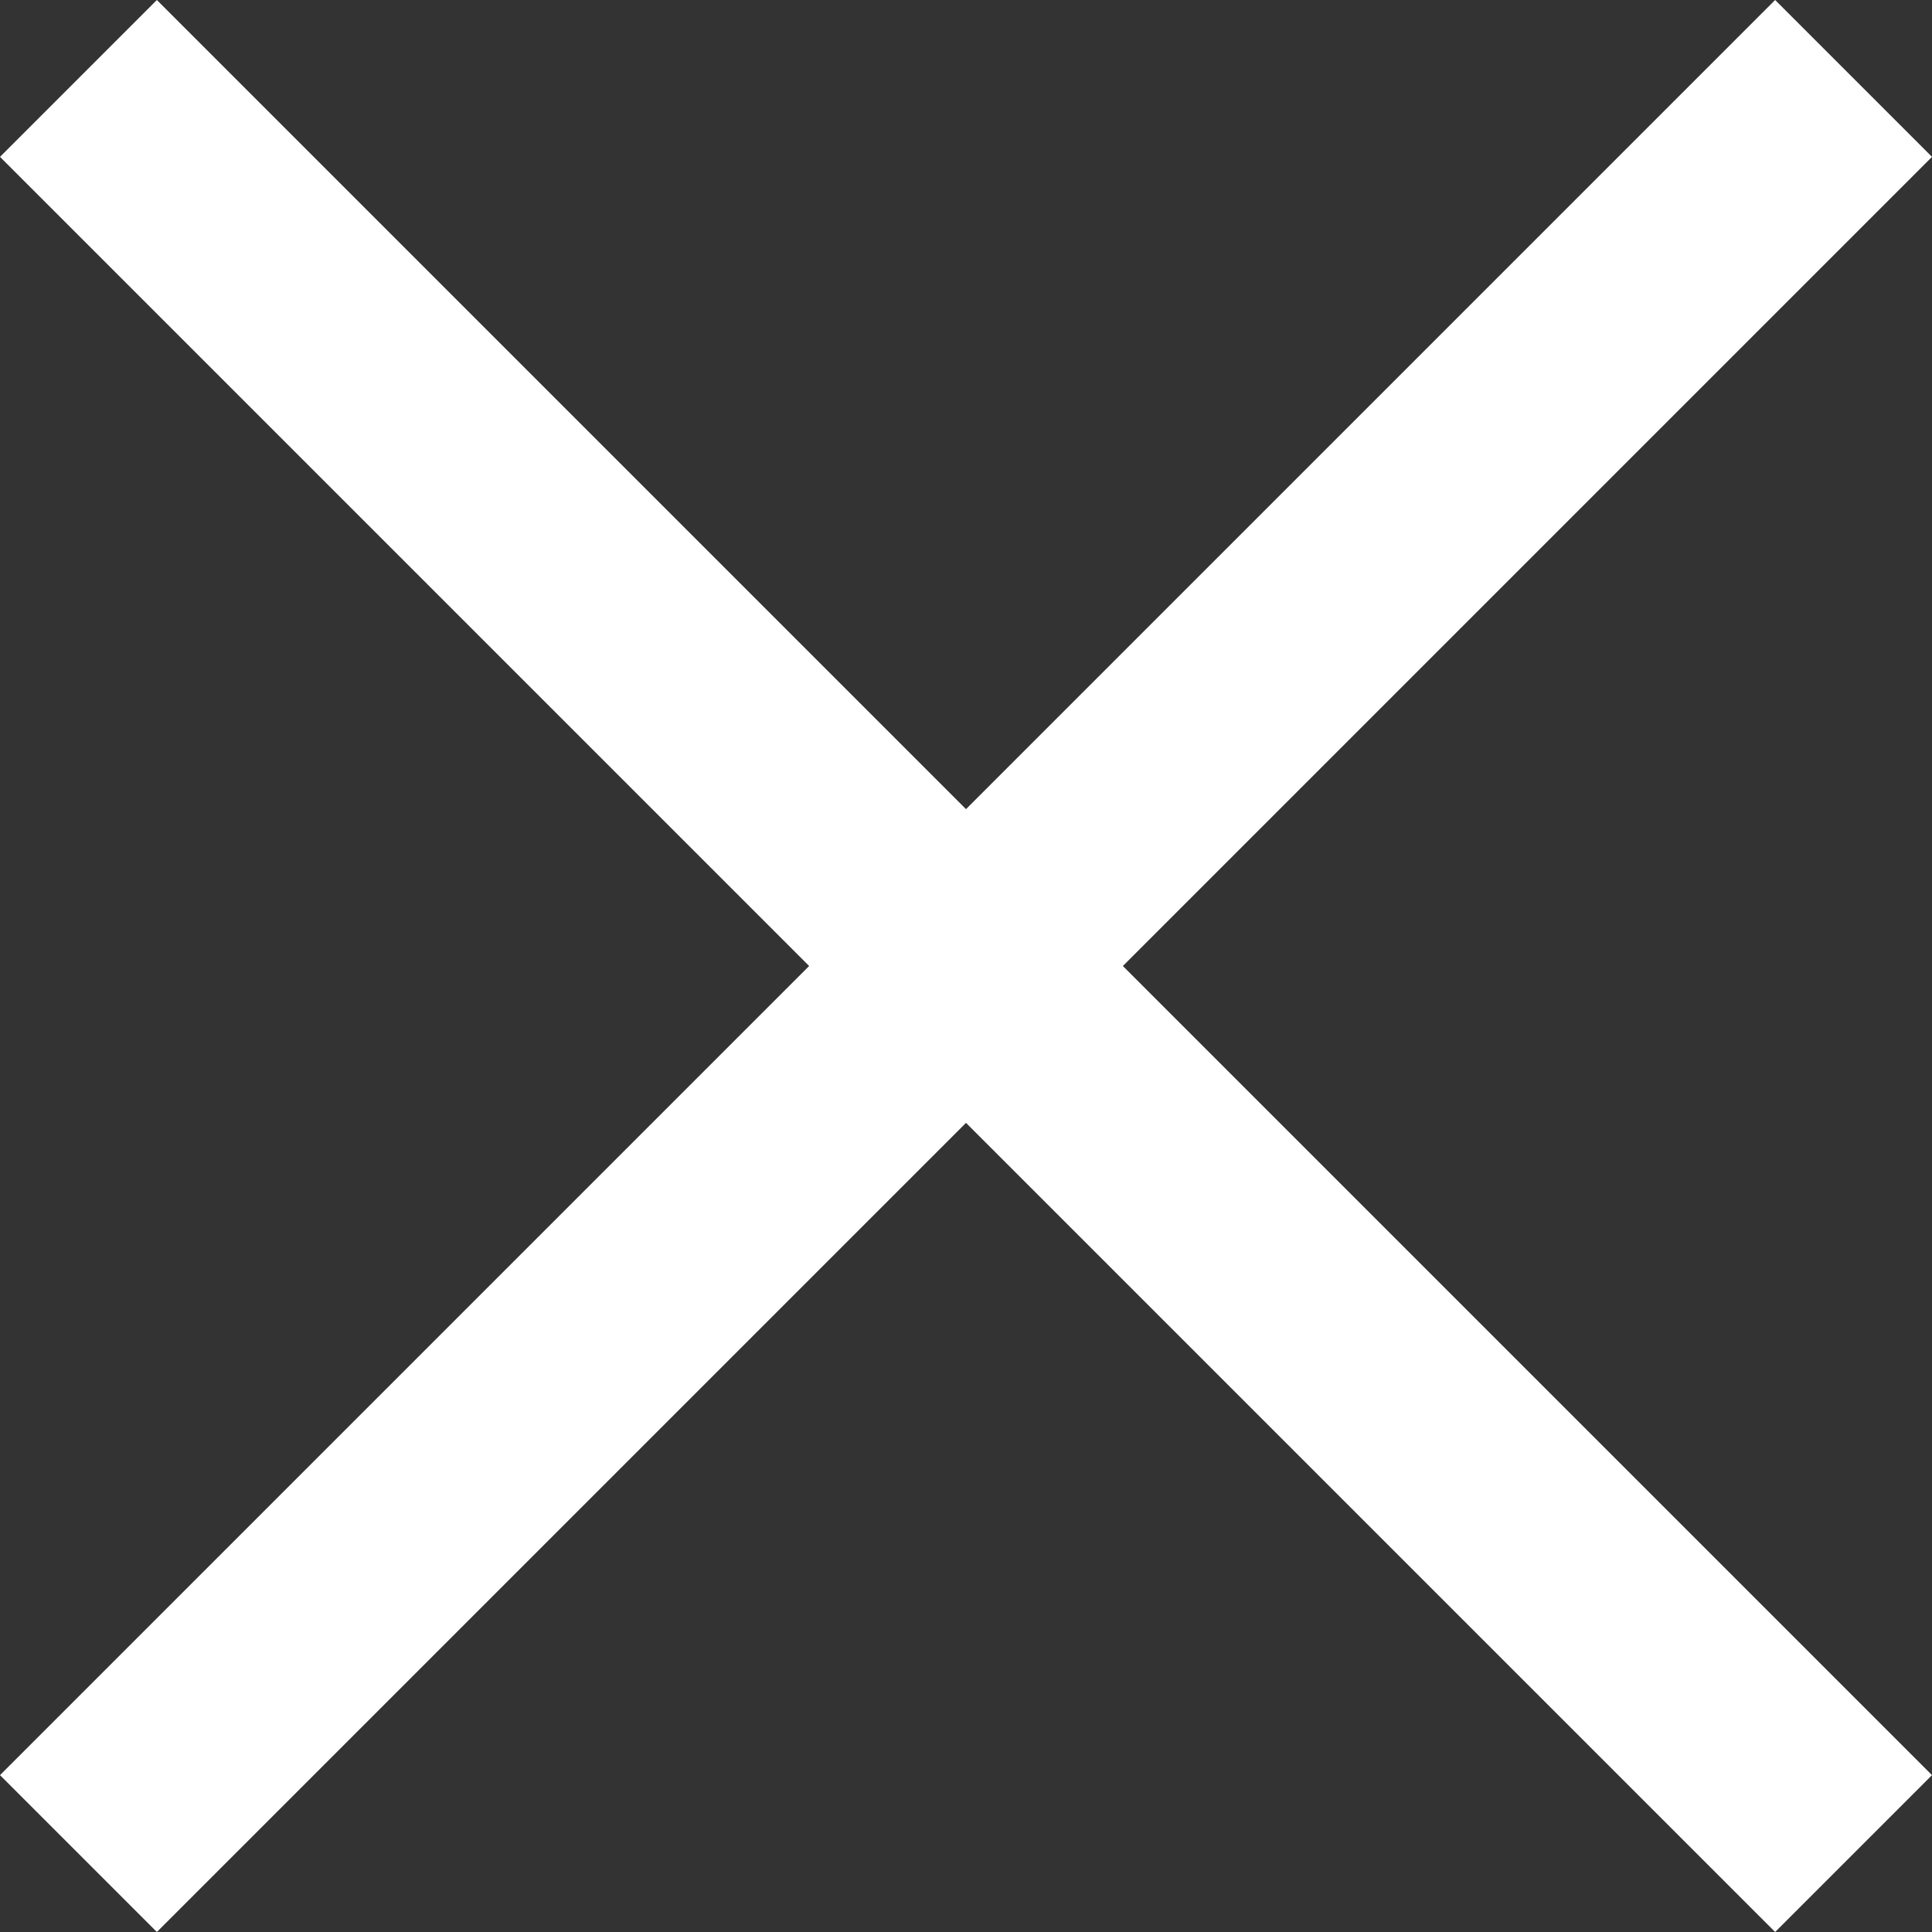
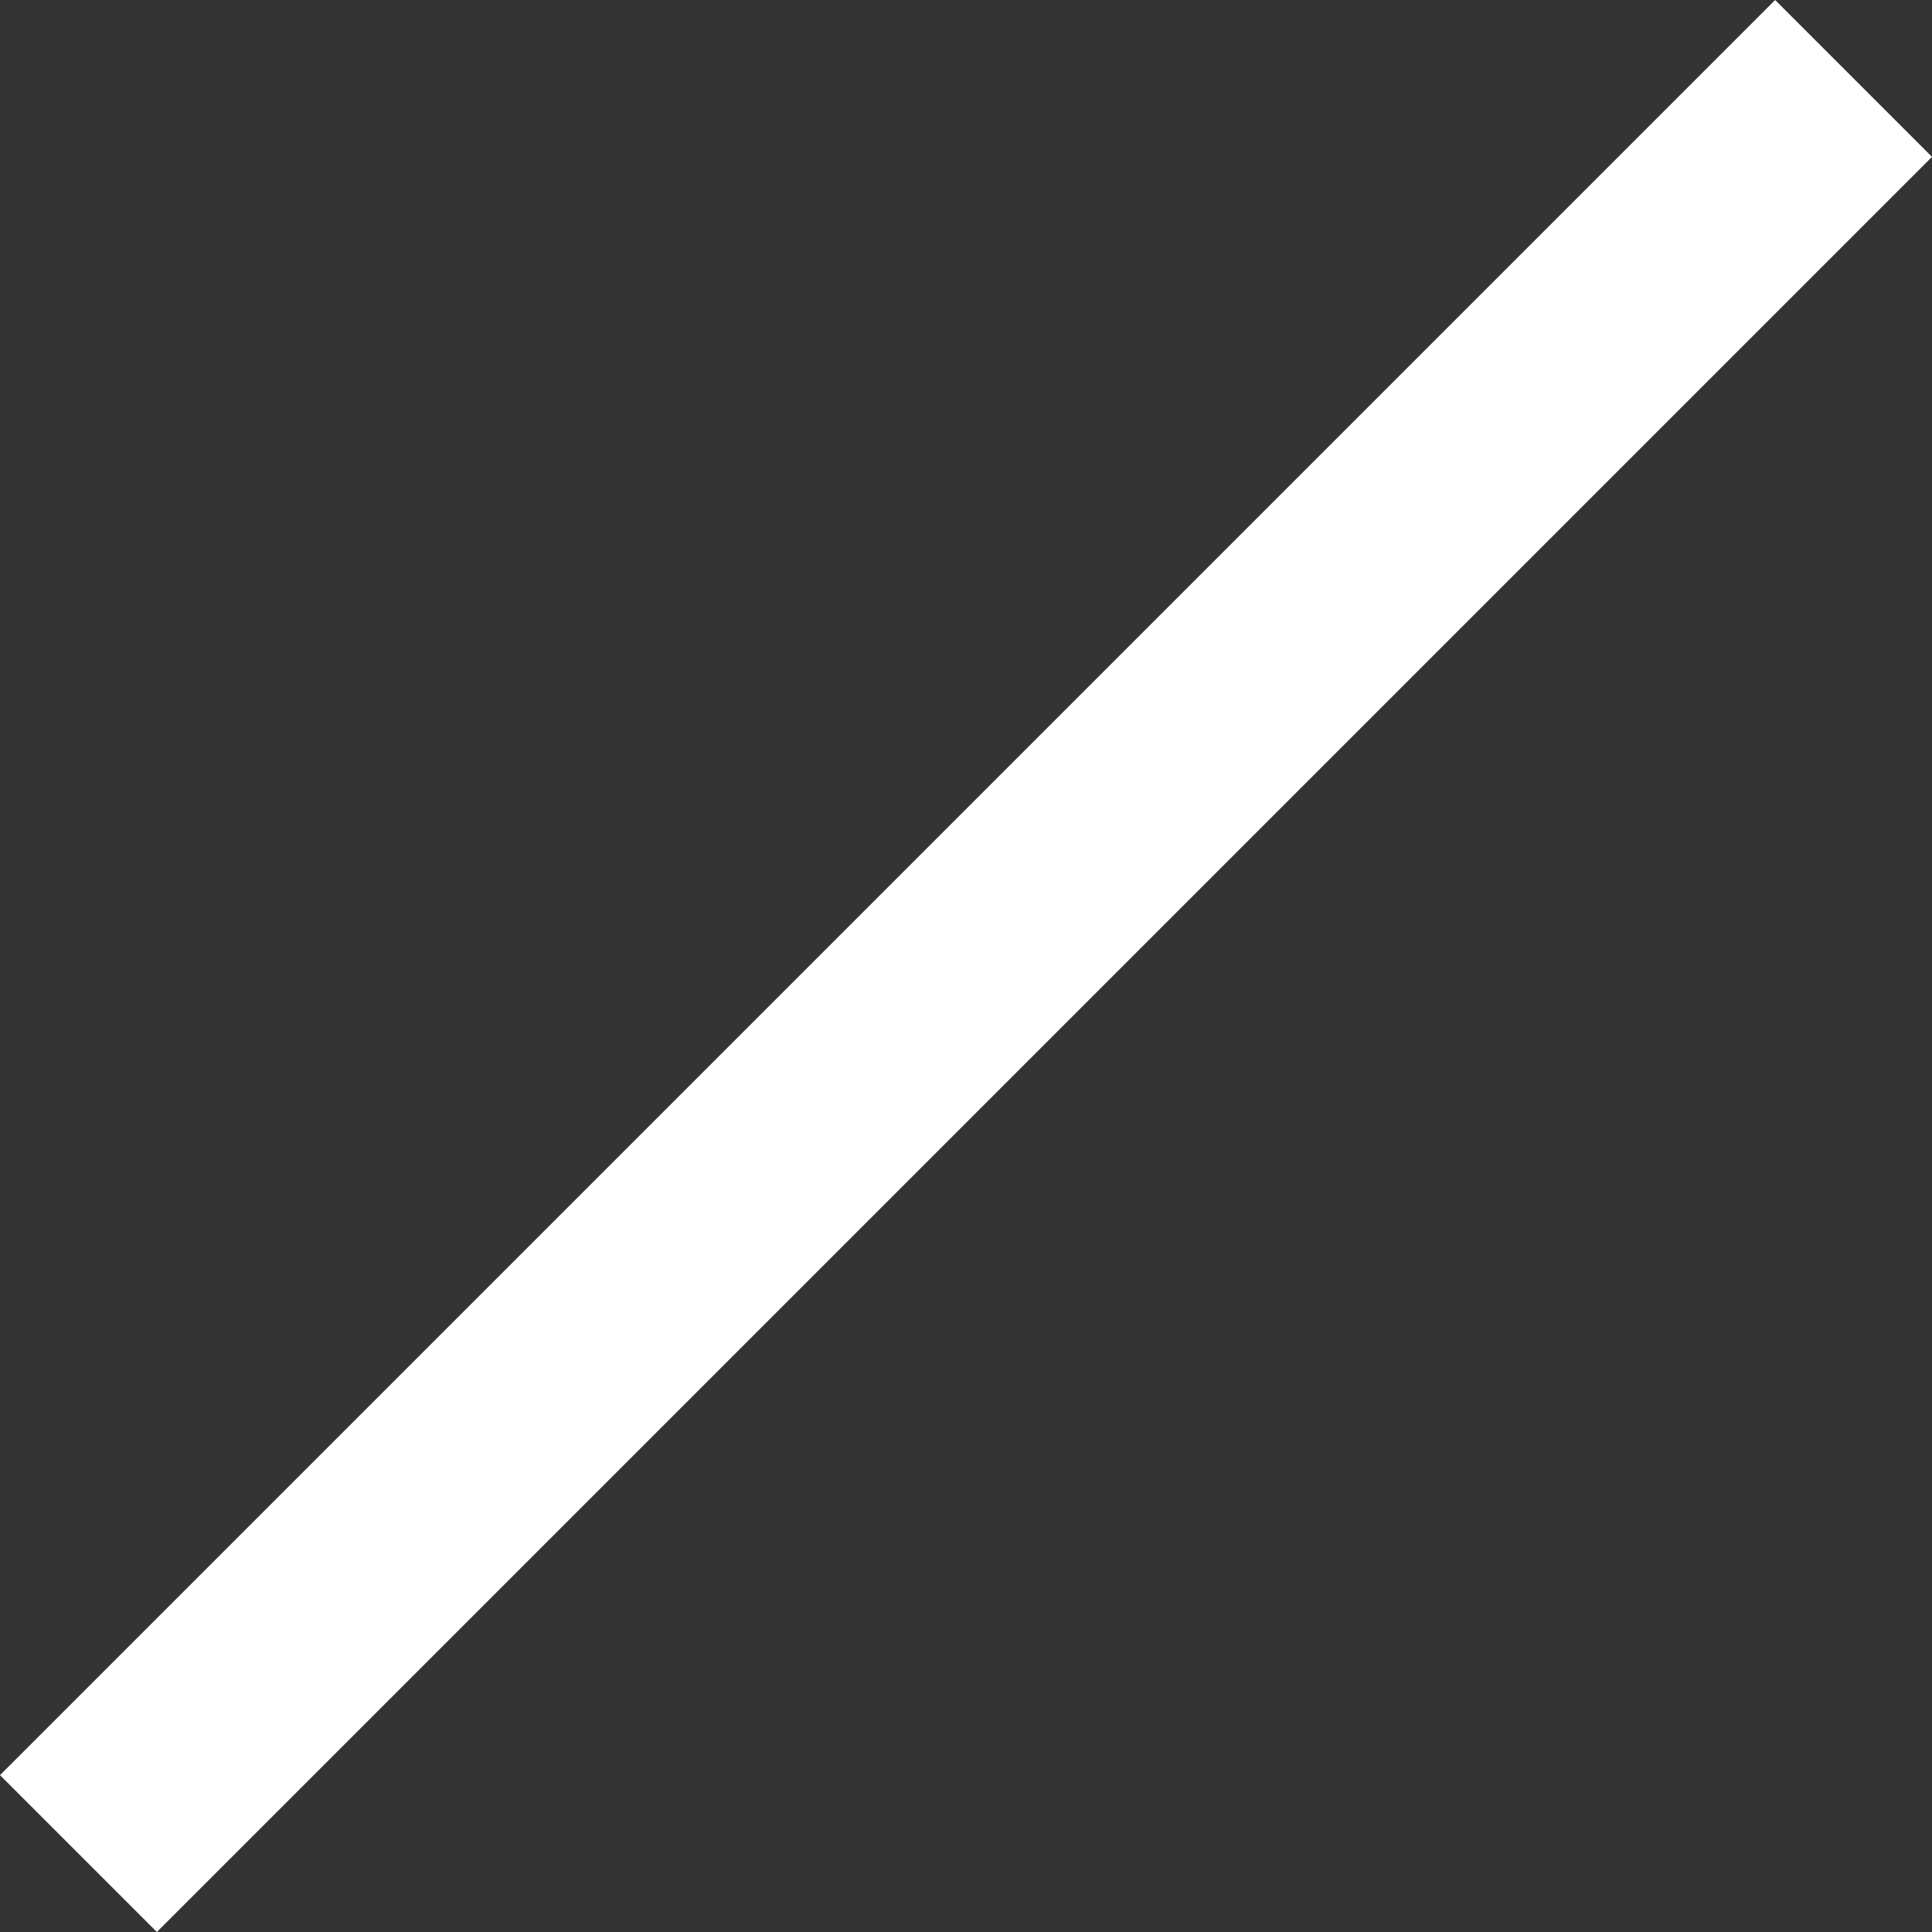
<svg xmlns="http://www.w3.org/2000/svg" width="17.414" height="17.414" viewBox="0 0 17.414 17.414">
  <rect x="0" y="0" width="17.414" height="17.414" fill="#333333" stroke="none" />
  <g transform="translate(-1443.793 -1290.793)">
-     <path d="M15.293,16.707l-16-16L.707-.707l16,16Z" transform="translate(1444.5 1291.5)" fill="#fff" />
    <path d="M.707,16.707-.707,15.293l16-16L16.707.707Z" transform="translate(1444.5 1291.5)" fill="#fff" />
  </g>
</svg>